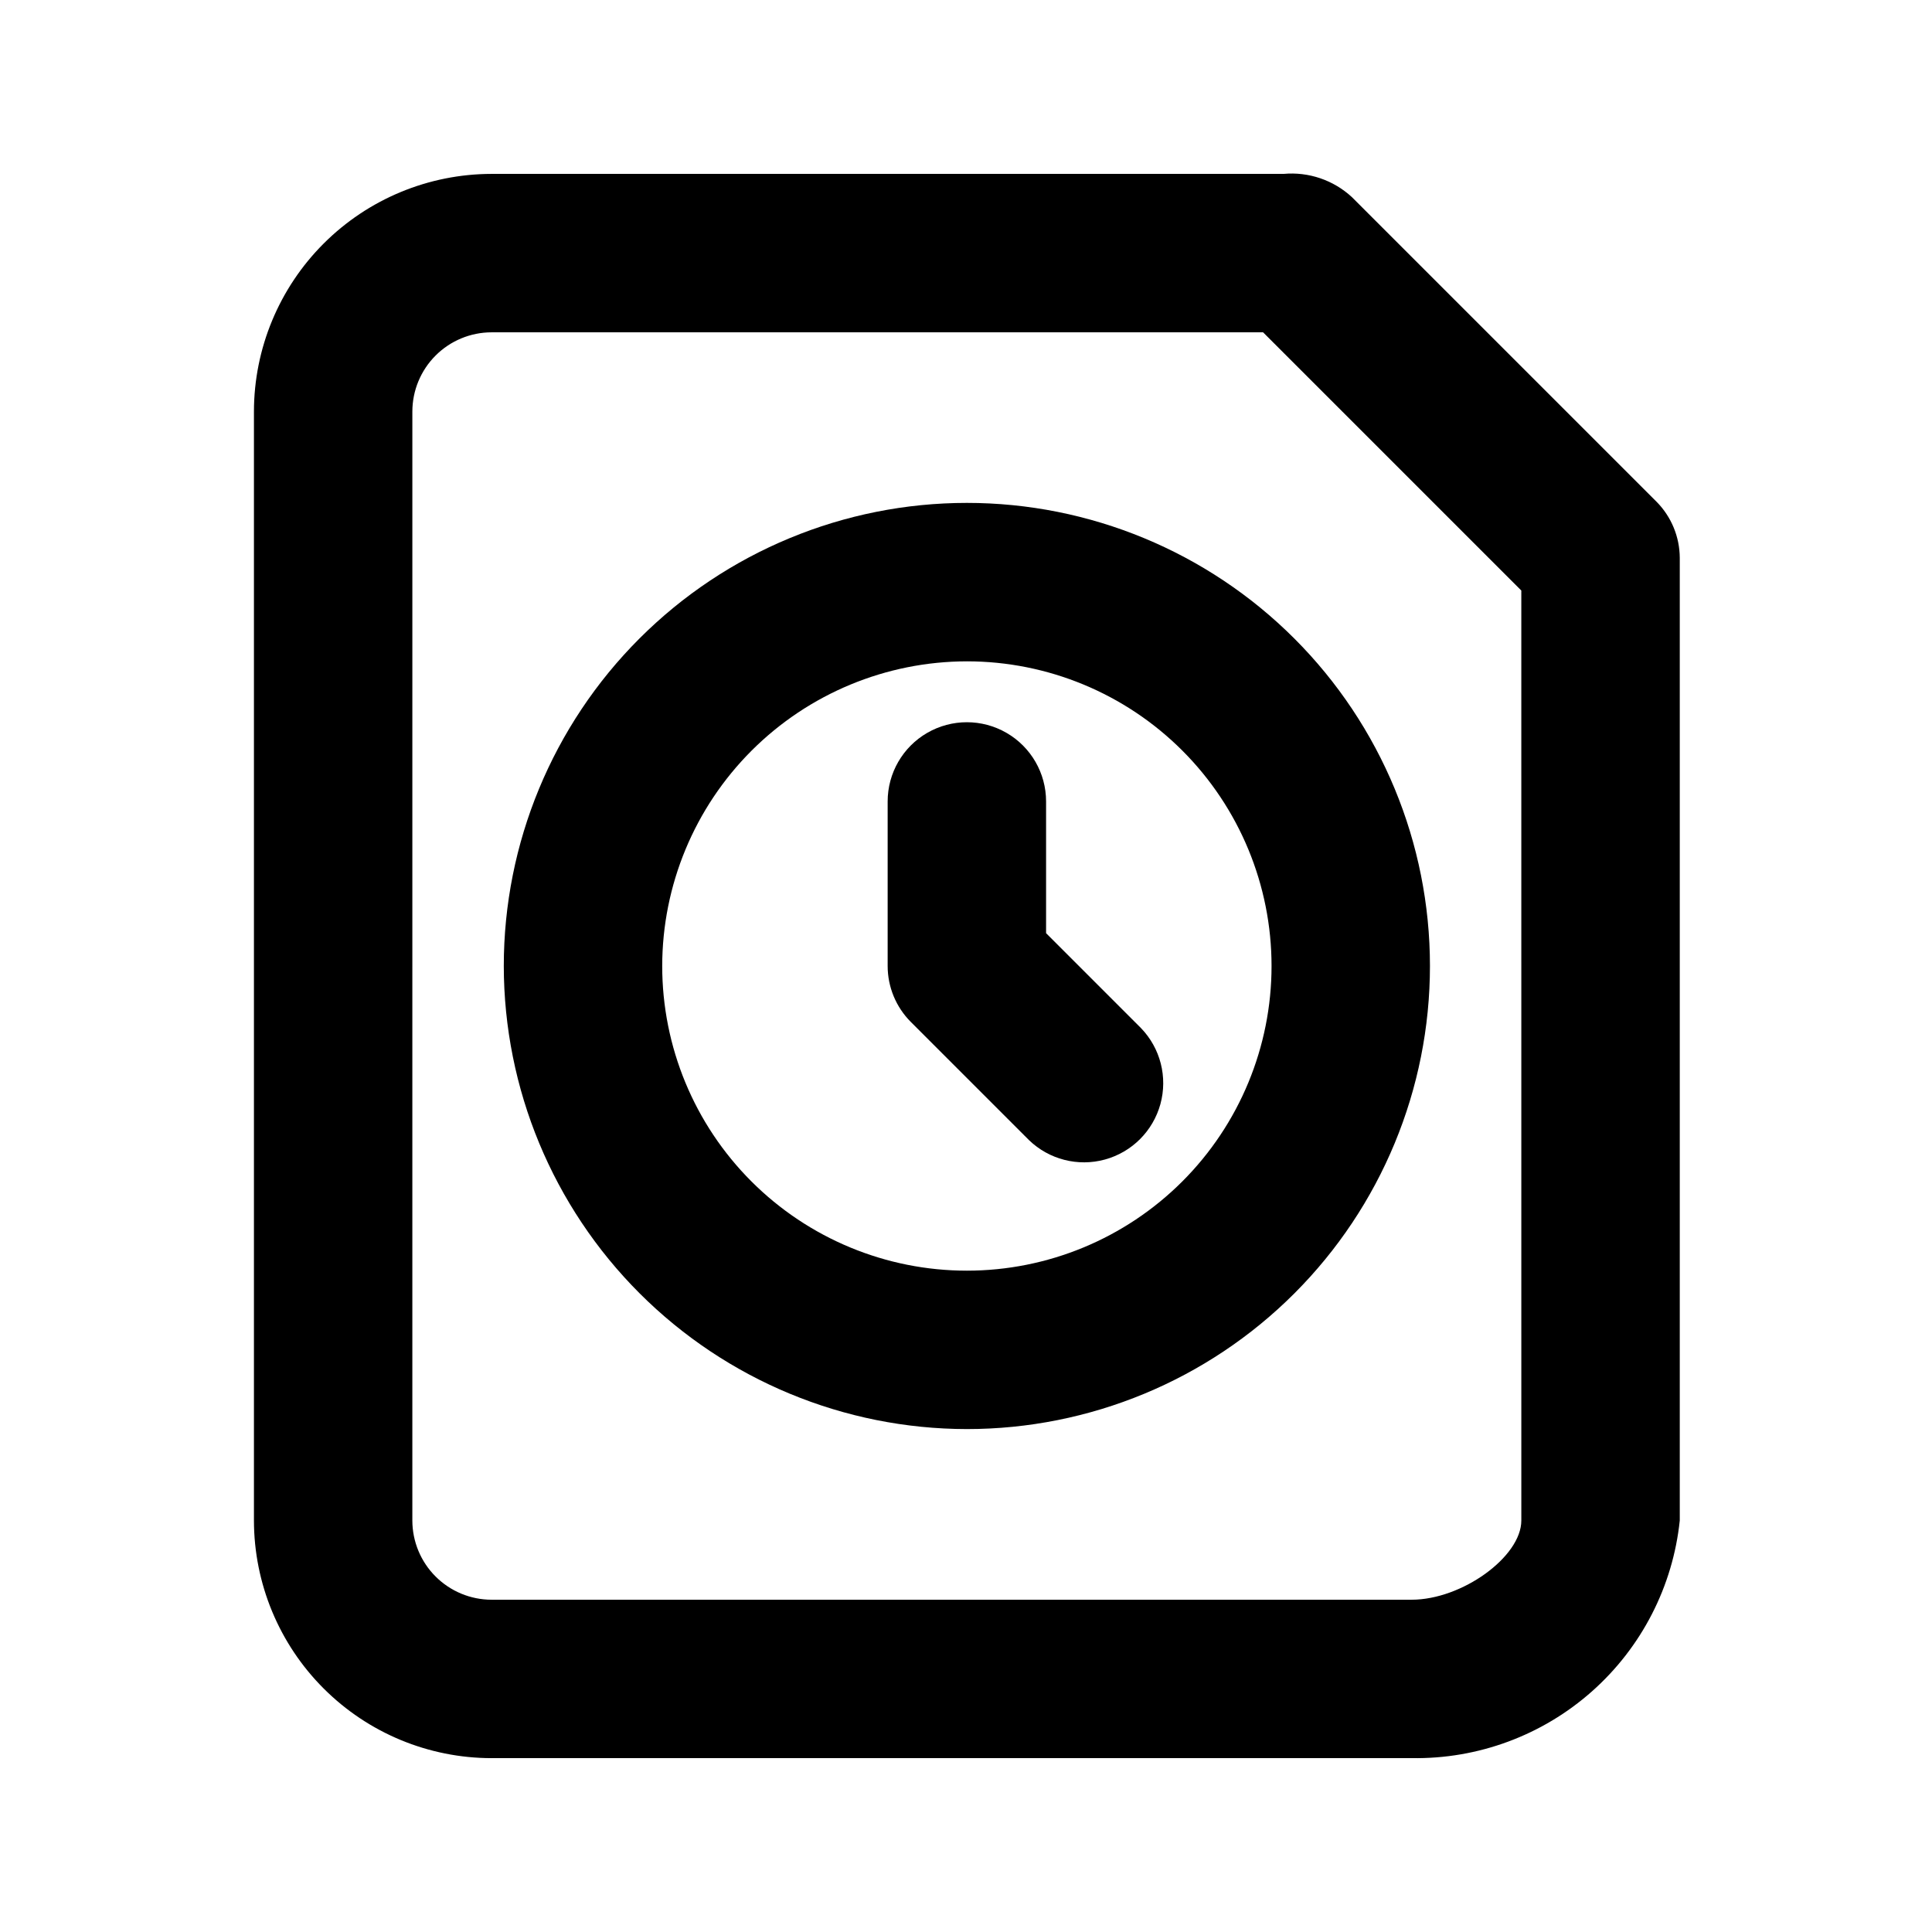
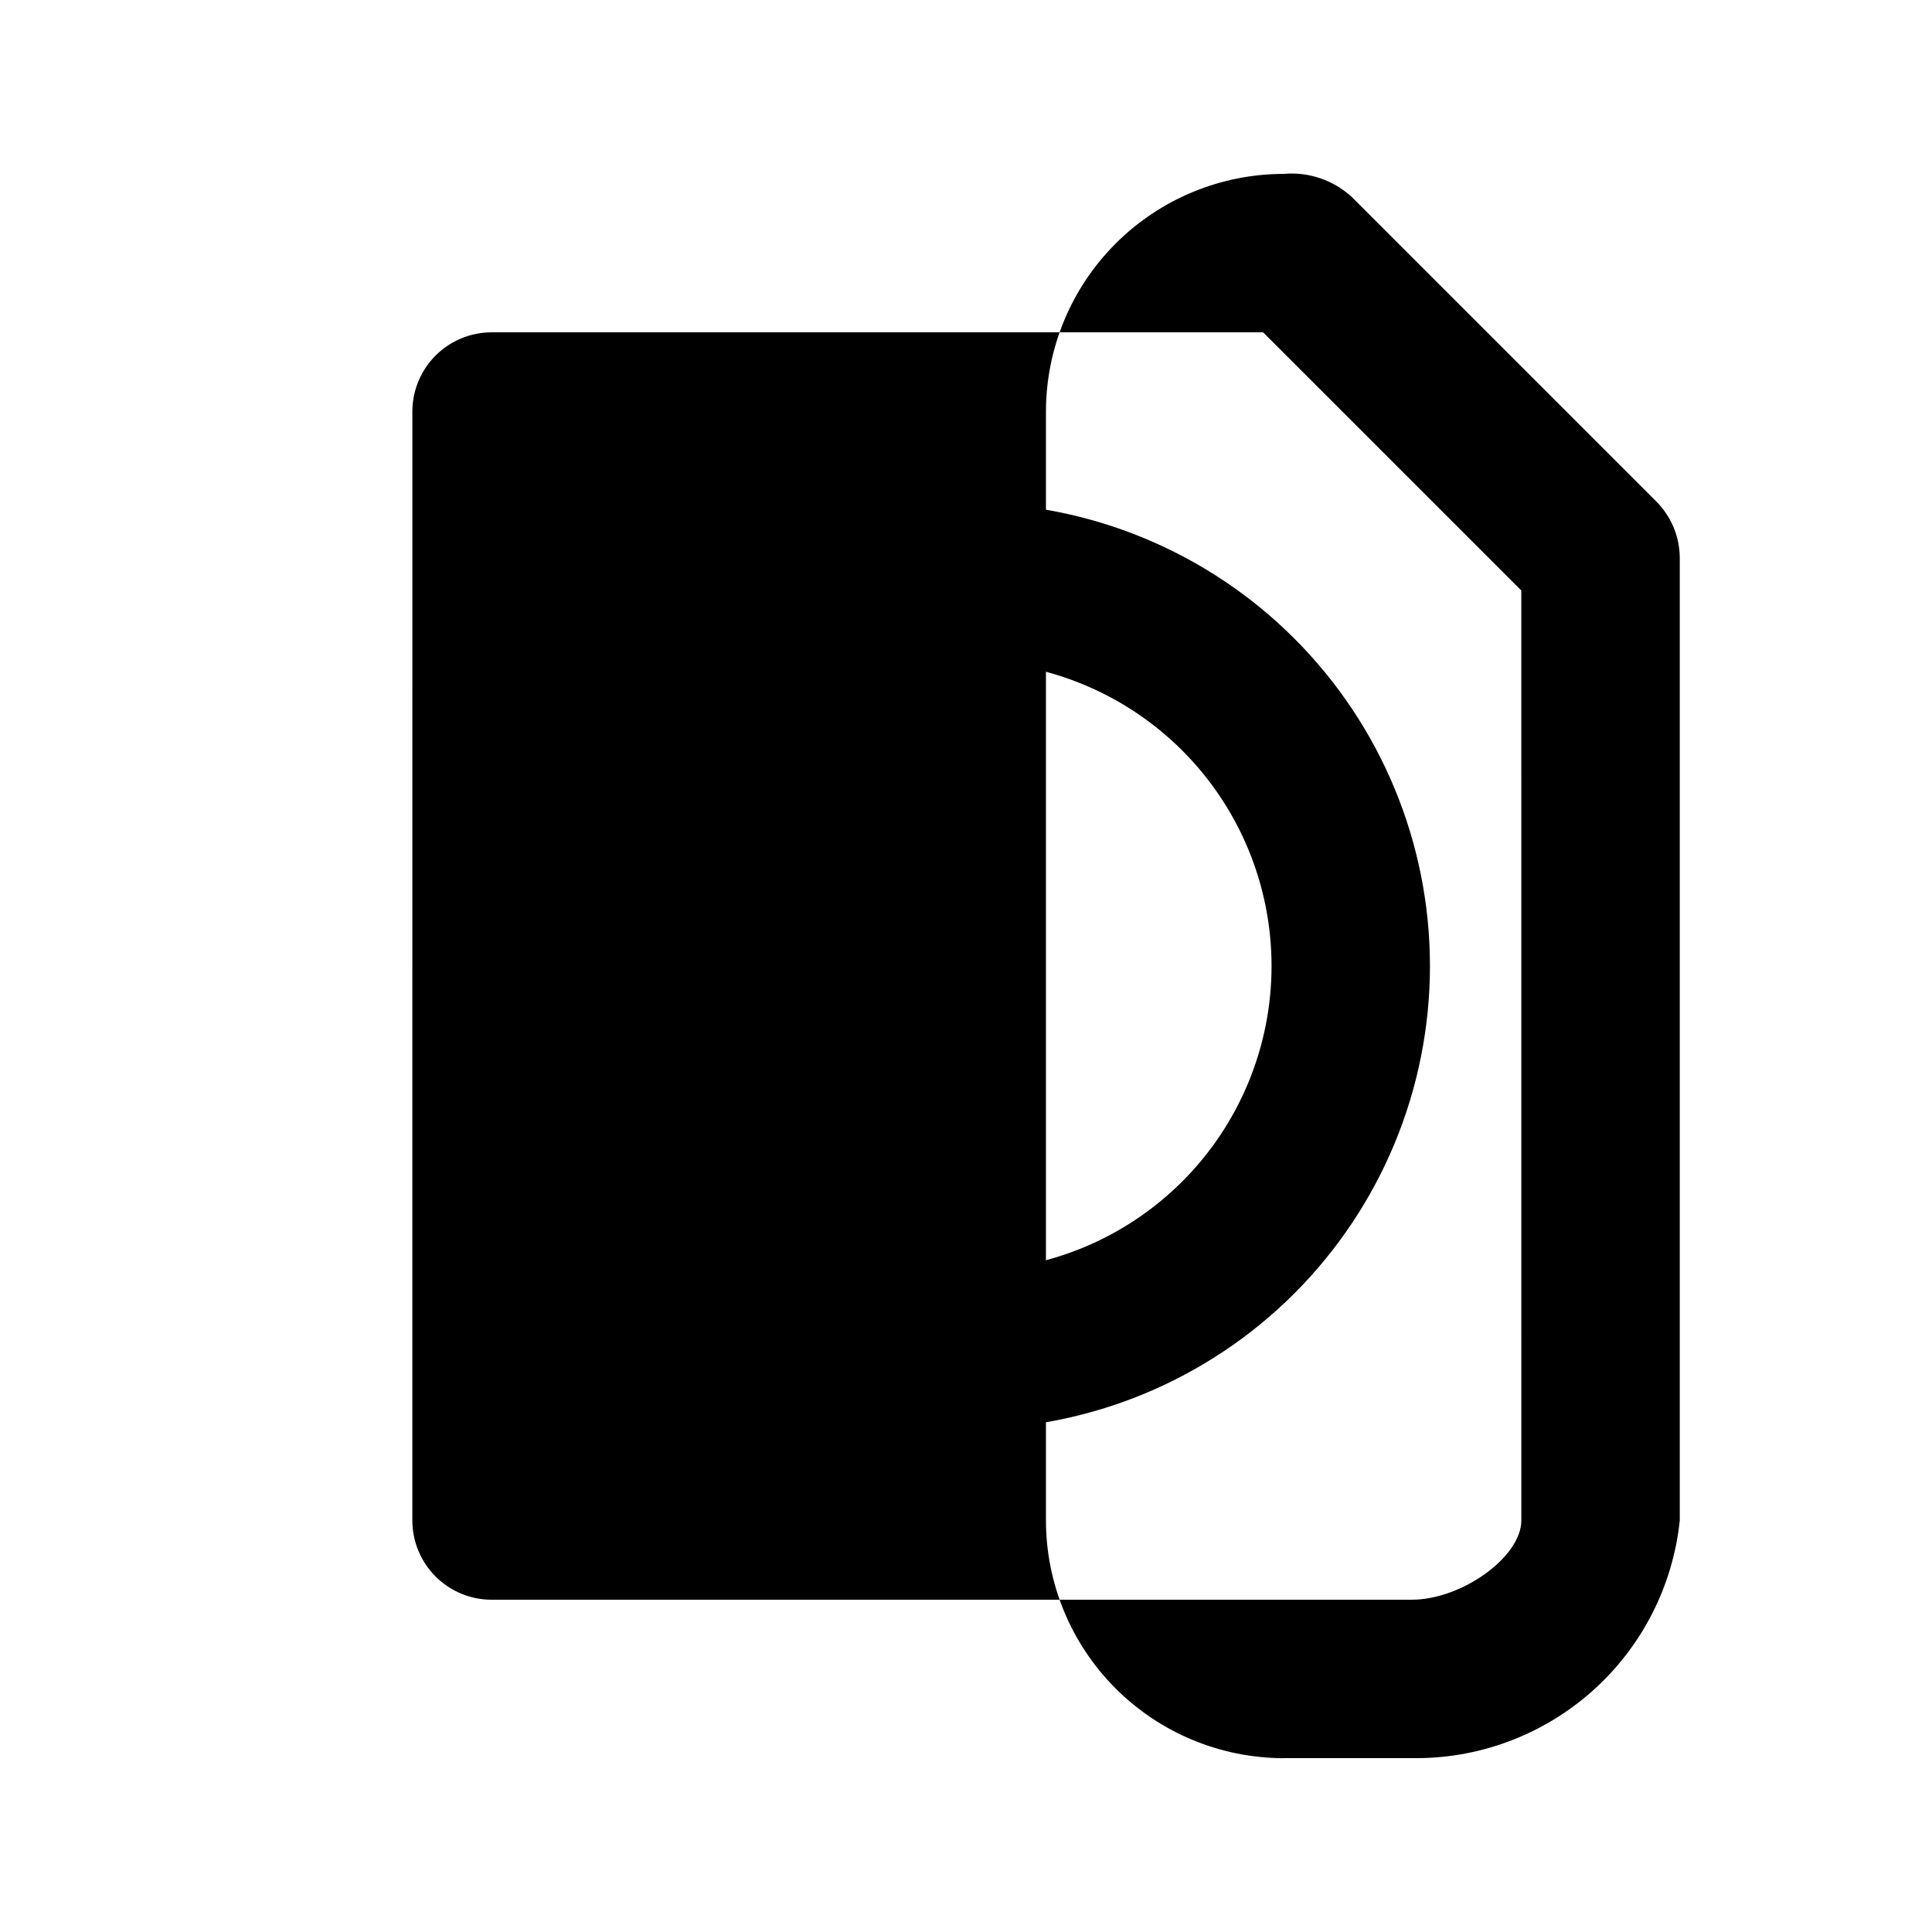
<svg xmlns="http://www.w3.org/2000/svg" fill="#000000" width="800px" height="800px" version="1.1" viewBox="144 144 512 512">
  <g>
    <path d="m400.23 522.72c32.551 0 63.766-12.93 86.781-35.945 23.012-23.016 35.941-54.23 35.941-86.777 0-32.551-12.93-63.766-35.941-86.781-23.016-23.016-54.23-35.945-86.781-35.945-32.547 0-63.762 12.93-86.777 35.945s-35.945 54.23-35.945 86.781c0.035 32.535 12.977 63.73 35.984 86.738 23.008 23.004 54.203 35.949 86.738 35.984zm0-203.46c21.414 0 41.949 8.508 57.094 23.648 15.141 15.141 23.648 35.68 23.648 57.094 0 21.41-8.508 41.949-23.648 57.09-15.145 15.141-35.68 23.648-57.094 23.648-21.414 0-41.949-8.508-57.09-23.648-15.145-15.141-23.648-35.68-23.648-57.09 0.023-21.406 8.539-41.93 23.676-57.066 15.137-15.133 35.656-23.648 57.062-23.676z" />
-     <path d="m416.69 446.14c5.332 5.148 12.988 7.106 20.137 5.144 7.148-1.961 12.734-7.547 14.695-14.695 1.957-7.148 0.004-14.801-5.148-20.133l-25.152-25.156v-34.91c0-7.5-4-14.43-10.496-18.18s-14.496-3.75-20.992 0c-6.496 3.75-10.496 10.68-10.496 18.18v43.605c0 5.566 2.215 10.902 6.148 14.84z" />
-     <path d="m274.27 609.92h243.83c17.574 0.289 34.617-6.016 47.77-17.676 13.152-11.656 21.461-27.82 23.285-45.301v-255.13c-0.031-5.562-2.242-10.895-6.156-14.848l-80.734-80.73c-4.894-4.519-11.469-6.754-18.102-6.152h-209.89c-16.695 0.02-32.703 6.66-44.508 18.465-11.809 11.809-18.449 27.812-18.469 44.512v293.89c0.02 16.699 6.66 32.707 18.469 44.512 11.805 11.809 27.812 18.449 44.508 18.465zm-20.992-356.86c0.008-5.566 2.223-10.902 6.156-14.836 3.938-3.938 9.273-6.148 14.836-6.156h204.46l68.434 68.434 0.004 246.45c0 9.613-15.742 20.992-29.07 20.992h-243.83c-5.562-0.004-10.898-2.219-14.836-6.156-3.934-3.934-6.148-9.27-6.156-14.836z" />
+     <path d="m274.27 609.92h243.83c17.574 0.289 34.617-6.016 47.77-17.676 13.152-11.656 21.461-27.82 23.285-45.301v-255.13c-0.031-5.562-2.242-10.895-6.156-14.848l-80.734-80.73c-4.894-4.519-11.469-6.754-18.102-6.152c-16.695 0.02-32.703 6.66-44.508 18.465-11.809 11.809-18.449 27.812-18.469 44.512v293.89c0.02 16.699 6.66 32.707 18.469 44.512 11.805 11.809 27.812 18.449 44.508 18.465zm-20.992-356.86c0.008-5.566 2.223-10.902 6.156-14.836 3.938-3.938 9.273-6.148 14.836-6.156h204.46l68.434 68.434 0.004 246.45c0 9.613-15.742 20.992-29.07 20.992h-243.83c-5.562-0.004-10.898-2.219-14.836-6.156-3.934-3.934-6.148-9.27-6.156-14.836z" />
  </g>
</svg>